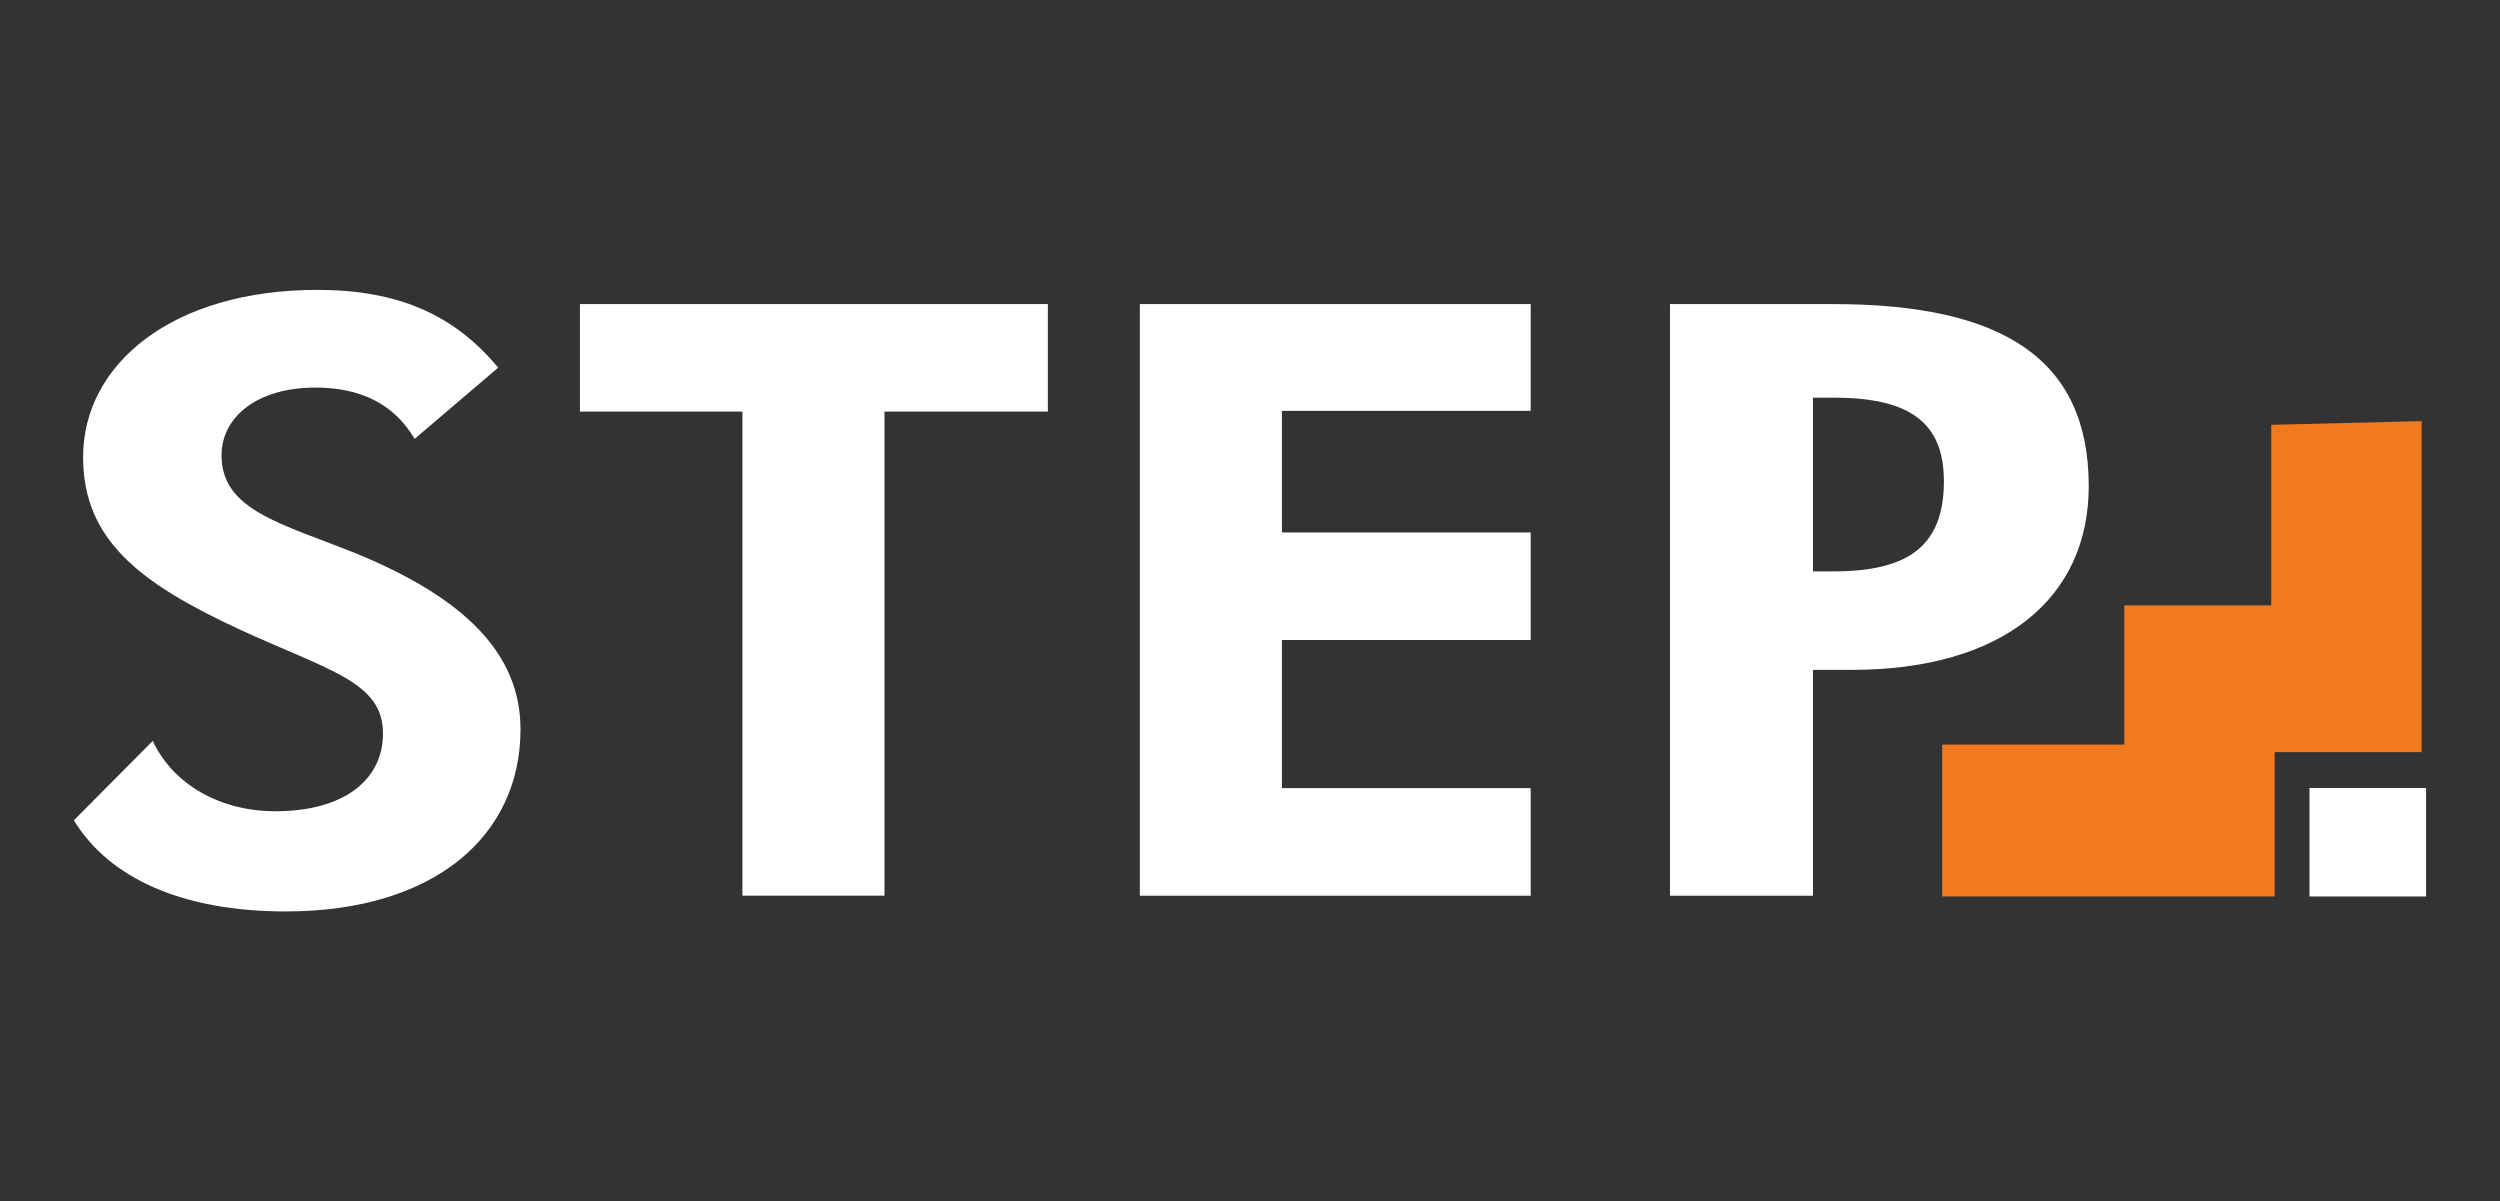
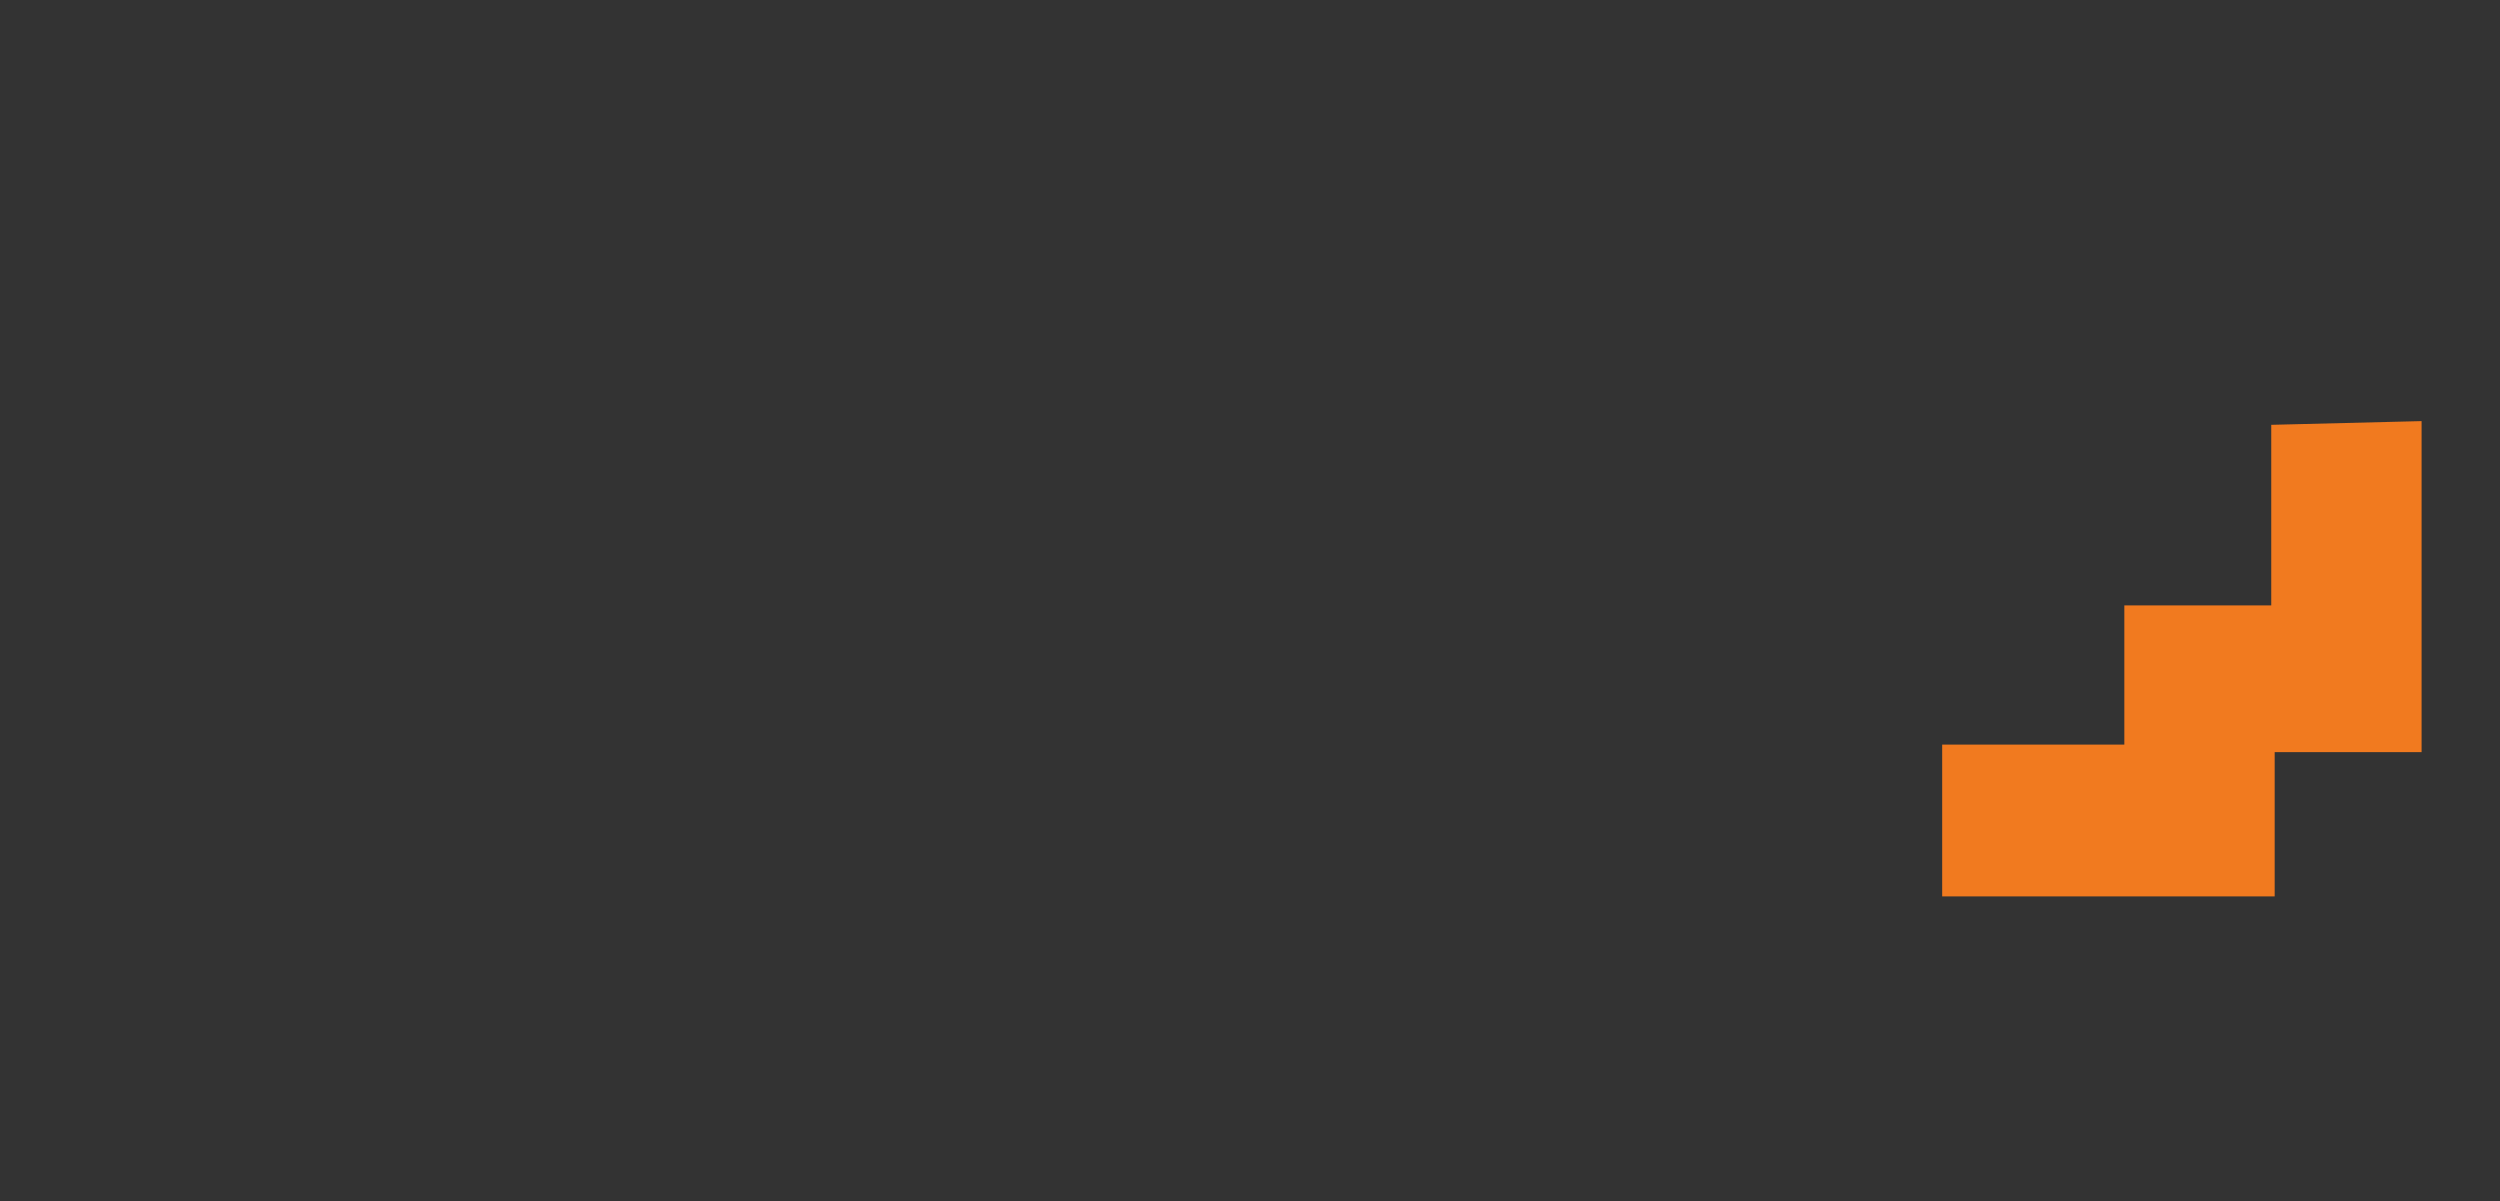
<svg xmlns="http://www.w3.org/2000/svg" id="Layer_1" viewBox="0 0 350.38 168.38">
  <rect x="0" y="0" width="350.38" height="168.38" fill="#333333" stroke="none" />
  <defs>
    <style>.cls-1{fill:#fff;}.cls-2{fill:#f17a1f;}</style>
  </defs>
  <polygon class="cls-2" points="339.39 59.02 318.32 59.54 318.32 84.85 297.73 84.85 297.73 104.36 272.2 104.36 272.2 125.63 318.8 125.63 318.8 105.41 339.39 105.41 339.39 59.02" />
-   <path class="cls-1" d="M10.36,114.98c4.95,8.12,15.23,12.76,29.67,12.76,20.82,0,32.92-10.55,32.92-25.52,0-10.43-7.55-18.32-23.16-24.7-10.41-4.17-18.74-6.03-18.74-13.69,0-5.45,5.07-9.51,13.14-9.51,6.37,0,11.06,2.32,13.92,7.19l11.71-9.98c-6.24-7.54-14.18-10.9-25.37-10.9-20.17,0-32.8,10.32-32.8,23.43,0,11.6,7.94,17.63,21.6,24.01,12.75,5.91,20.43,7.42,20.43,14.73,0,6.49-5.47,10.9-15.09,10.9-7.68,0-14.31-3.71-17.18-9.86l-11.06,11.13ZM123.96,57.69h22.9v-15.07H81.28v15.07h22.77V125.53h19.91V57.69Zm35.79,67.85h54.78v-15.08h-34.87v-20.76h34.87v-15.07h-34.87v-17.05h34.87v-14.96h-54.78V125.53Zm74.3,0h20.04v-31.66h5.47c21.08,0,33.18-9.98,33.18-25.75,0-17.75-11.97-25.51-35.79-25.51h-22.9V125.53Zm20.04-45.46v-24.35h2.86c10.54,0,15.49,3.36,15.49,11.71,0,9.16-5.07,12.64-15.49,12.64h-2.86Z" />
-   <rect class="cls-1" x="323.68" y="110.44" width="16.34" height="15.2" />
</svg>